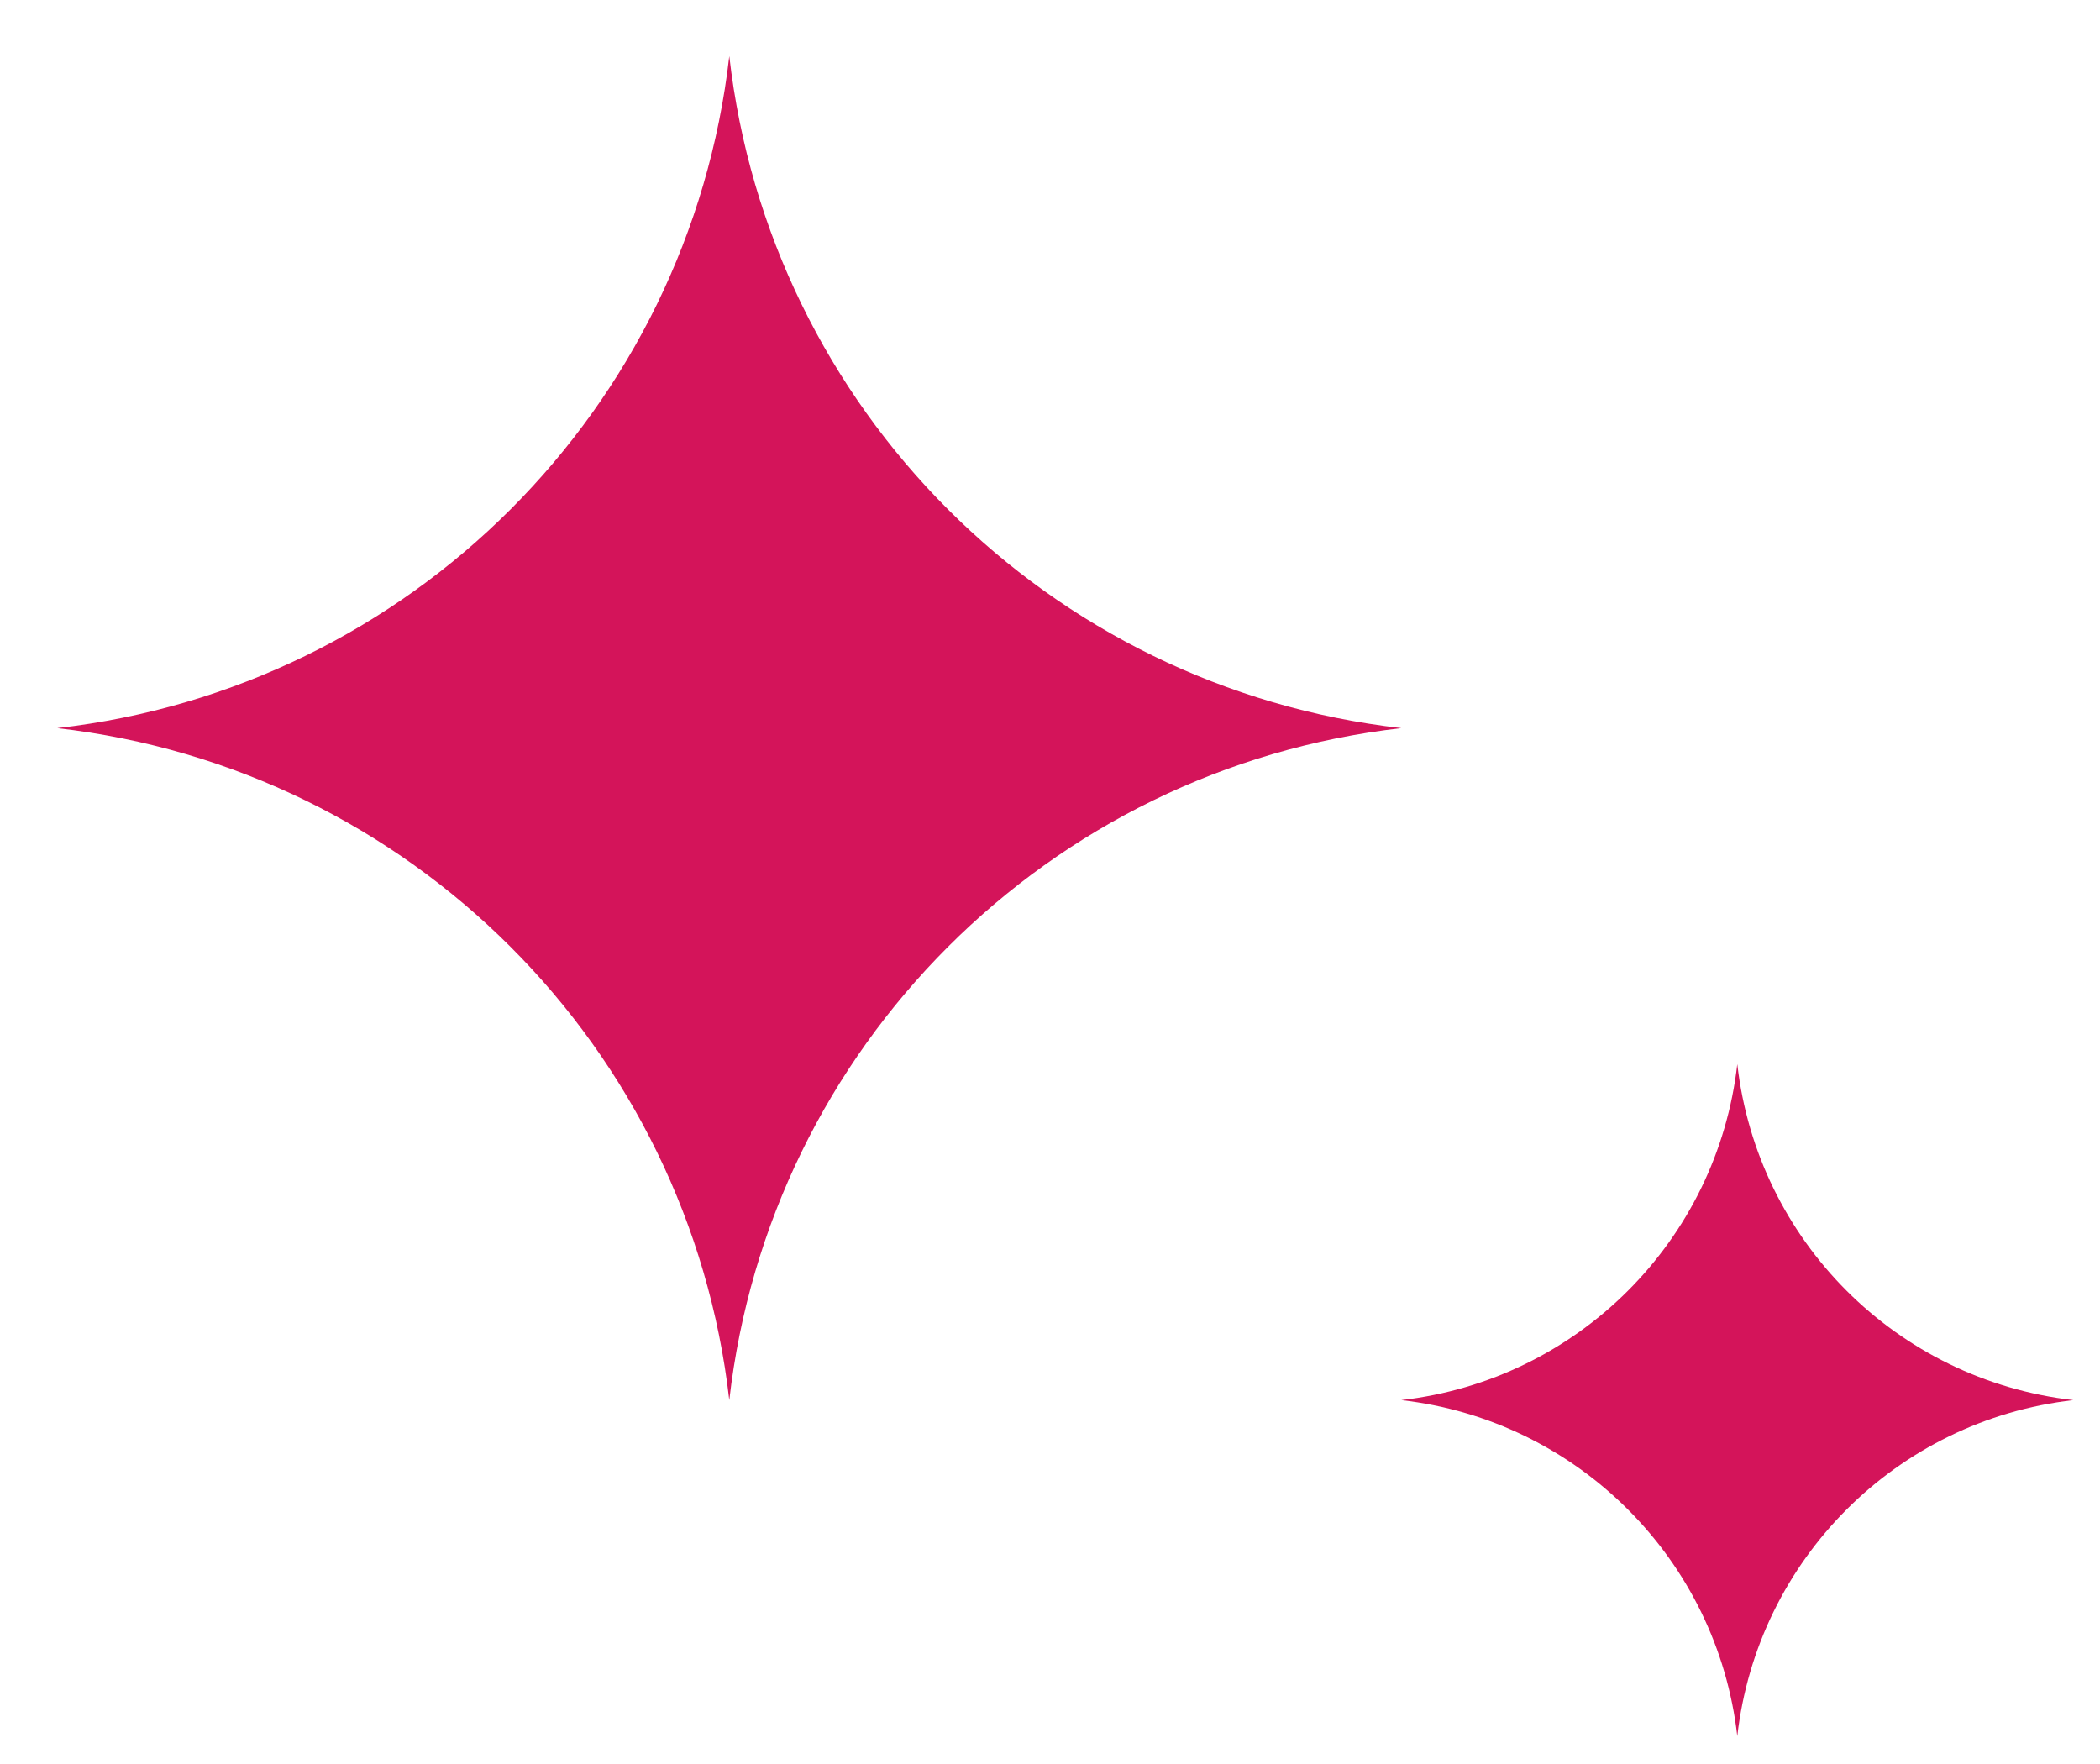
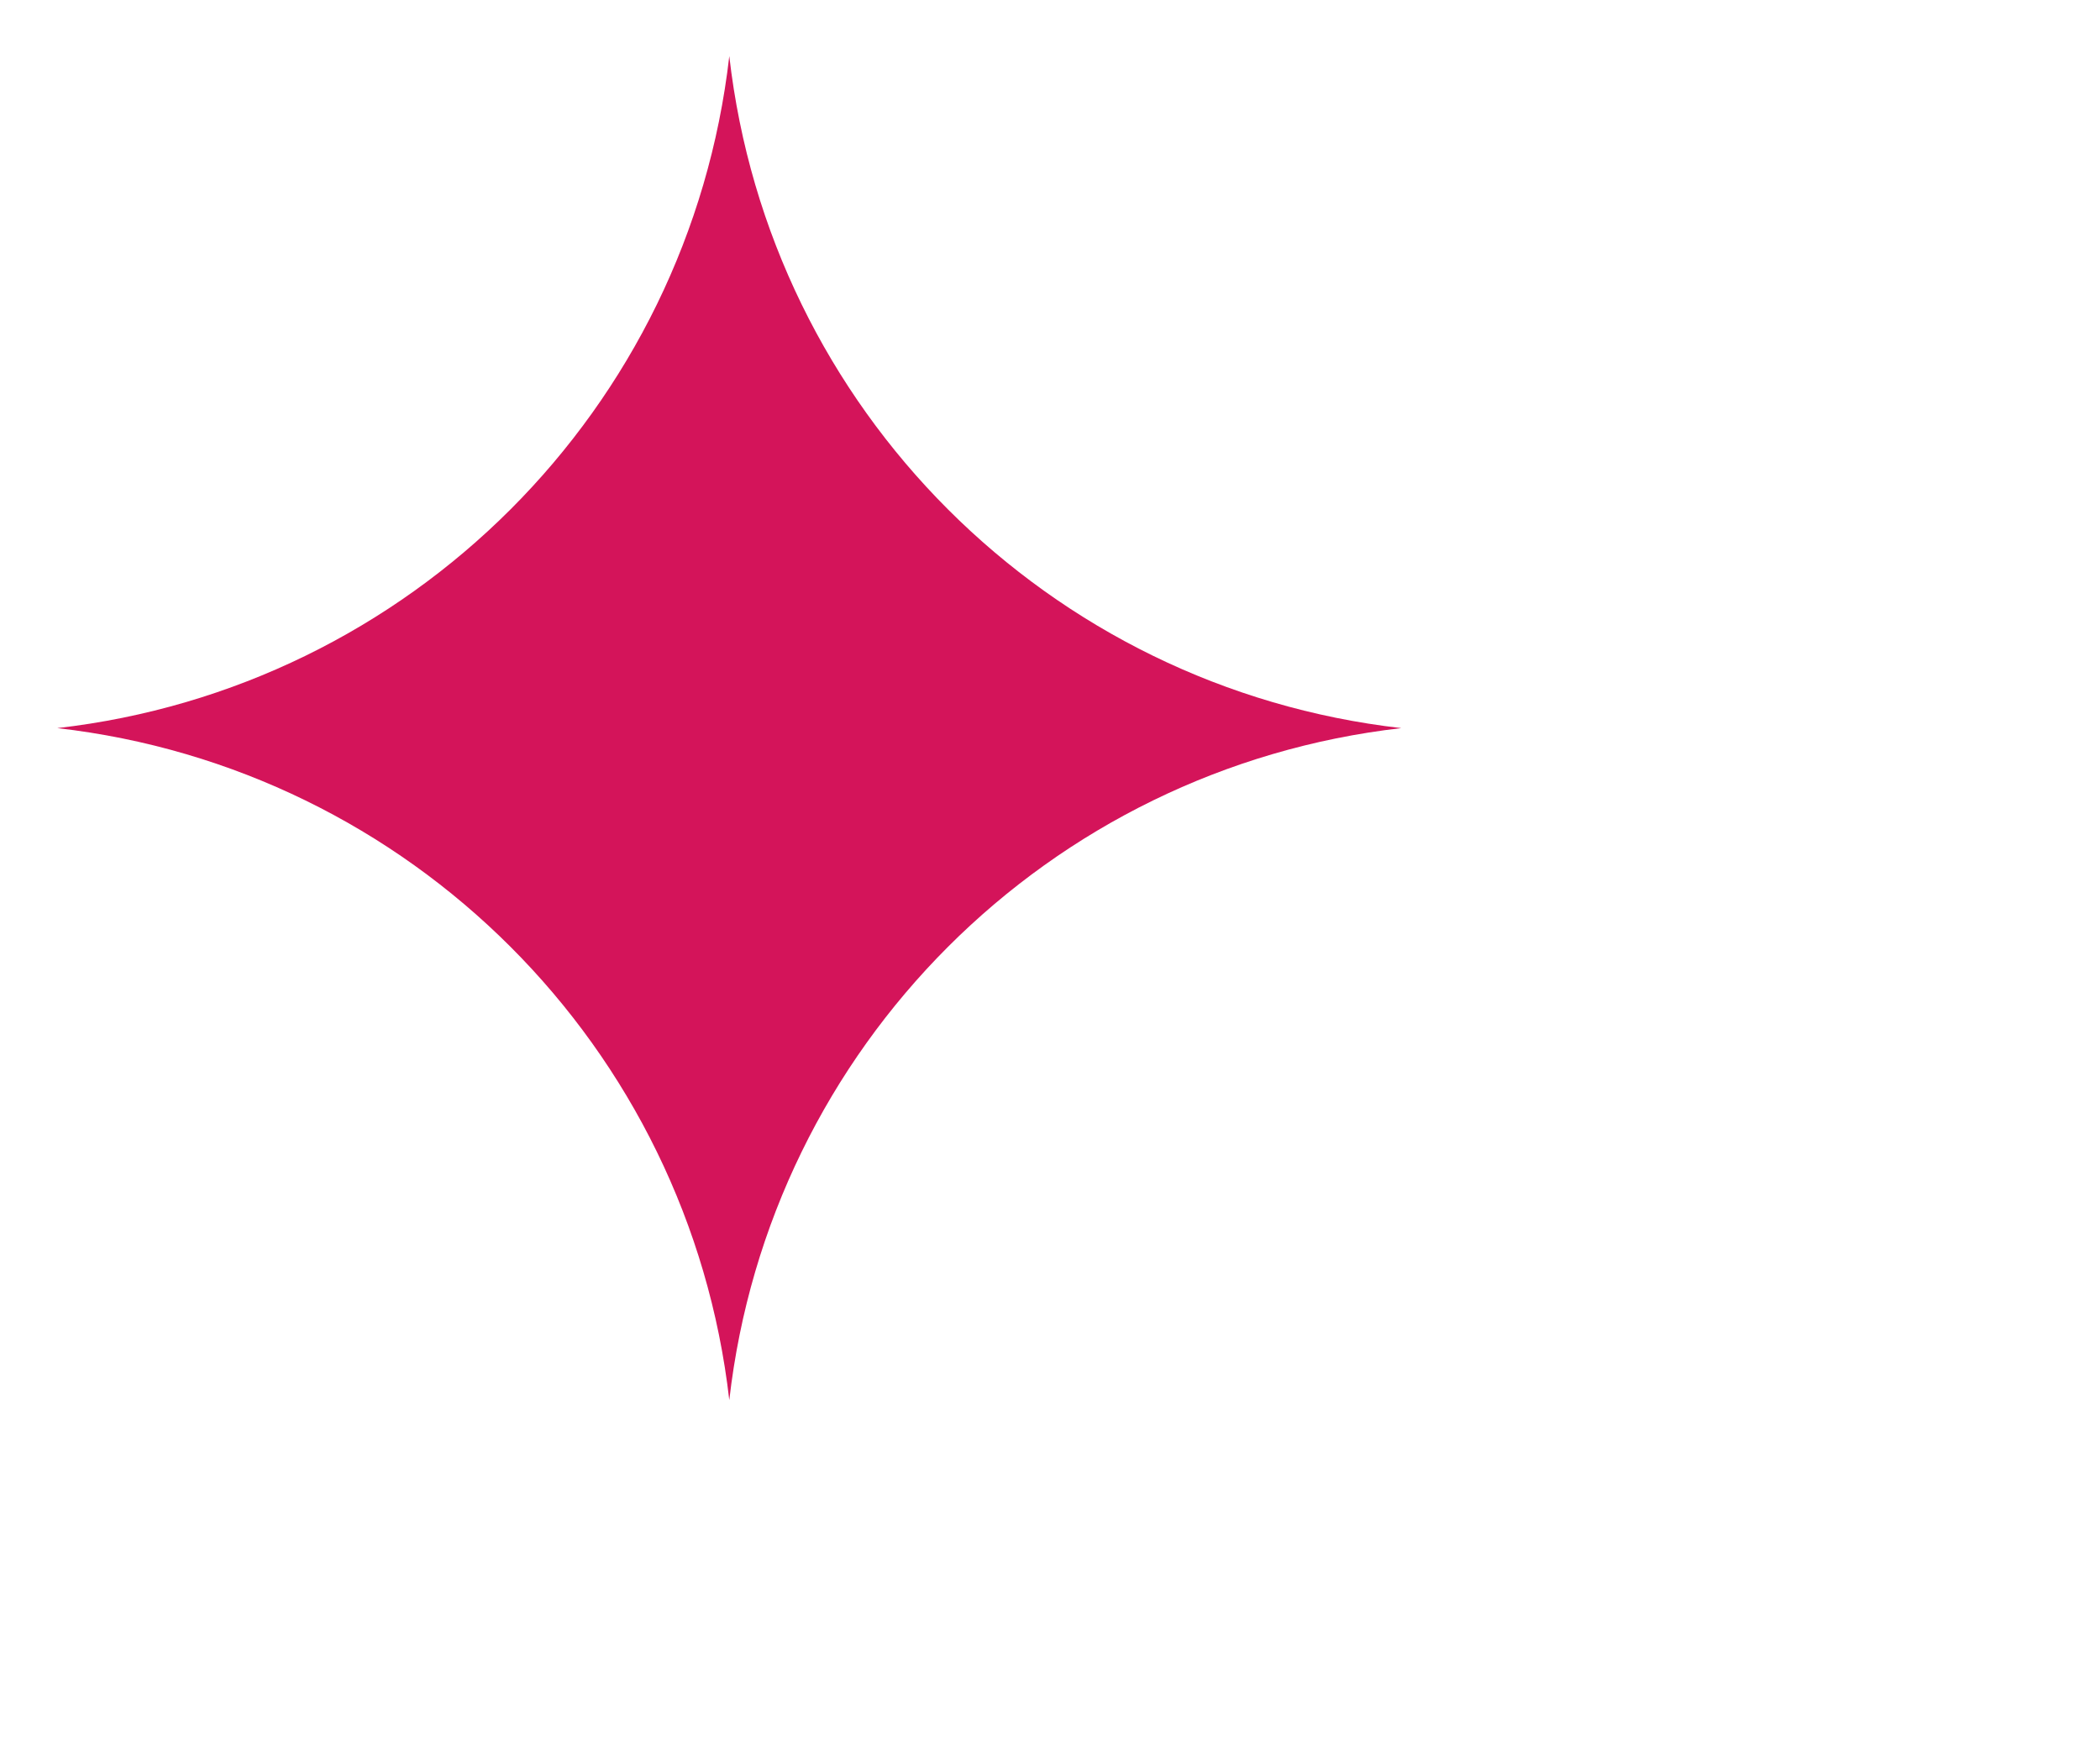
<svg xmlns="http://www.w3.org/2000/svg" width="25" height="21" viewBox="0 0 25 21" fill="none">
  <path d="M8.682 0.668V0.668C9.162 4.871 12.478 8.188 16.682 8.668V8.668V8.668C12.478 9.148 9.162 12.465 8.682 16.668V16.668V16.668C8.201 12.465 4.885 9.148 0.682 8.668V8.668V8.668C4.885 8.188 8.201 4.871 8.682 0.668V0.668Z" fill="#D4145A" />
-   <path d="M20.682 12.668V12.668C20.922 14.77 22.58 16.428 24.682 16.668V16.668V16.668C22.58 16.908 20.922 18.566 20.682 20.668V20.668V20.668C20.442 18.566 18.783 16.908 16.682 16.668V16.668V16.668C18.783 16.428 20.442 14.77 20.682 12.668V12.668Z" fill="#D4145A" />
</svg>